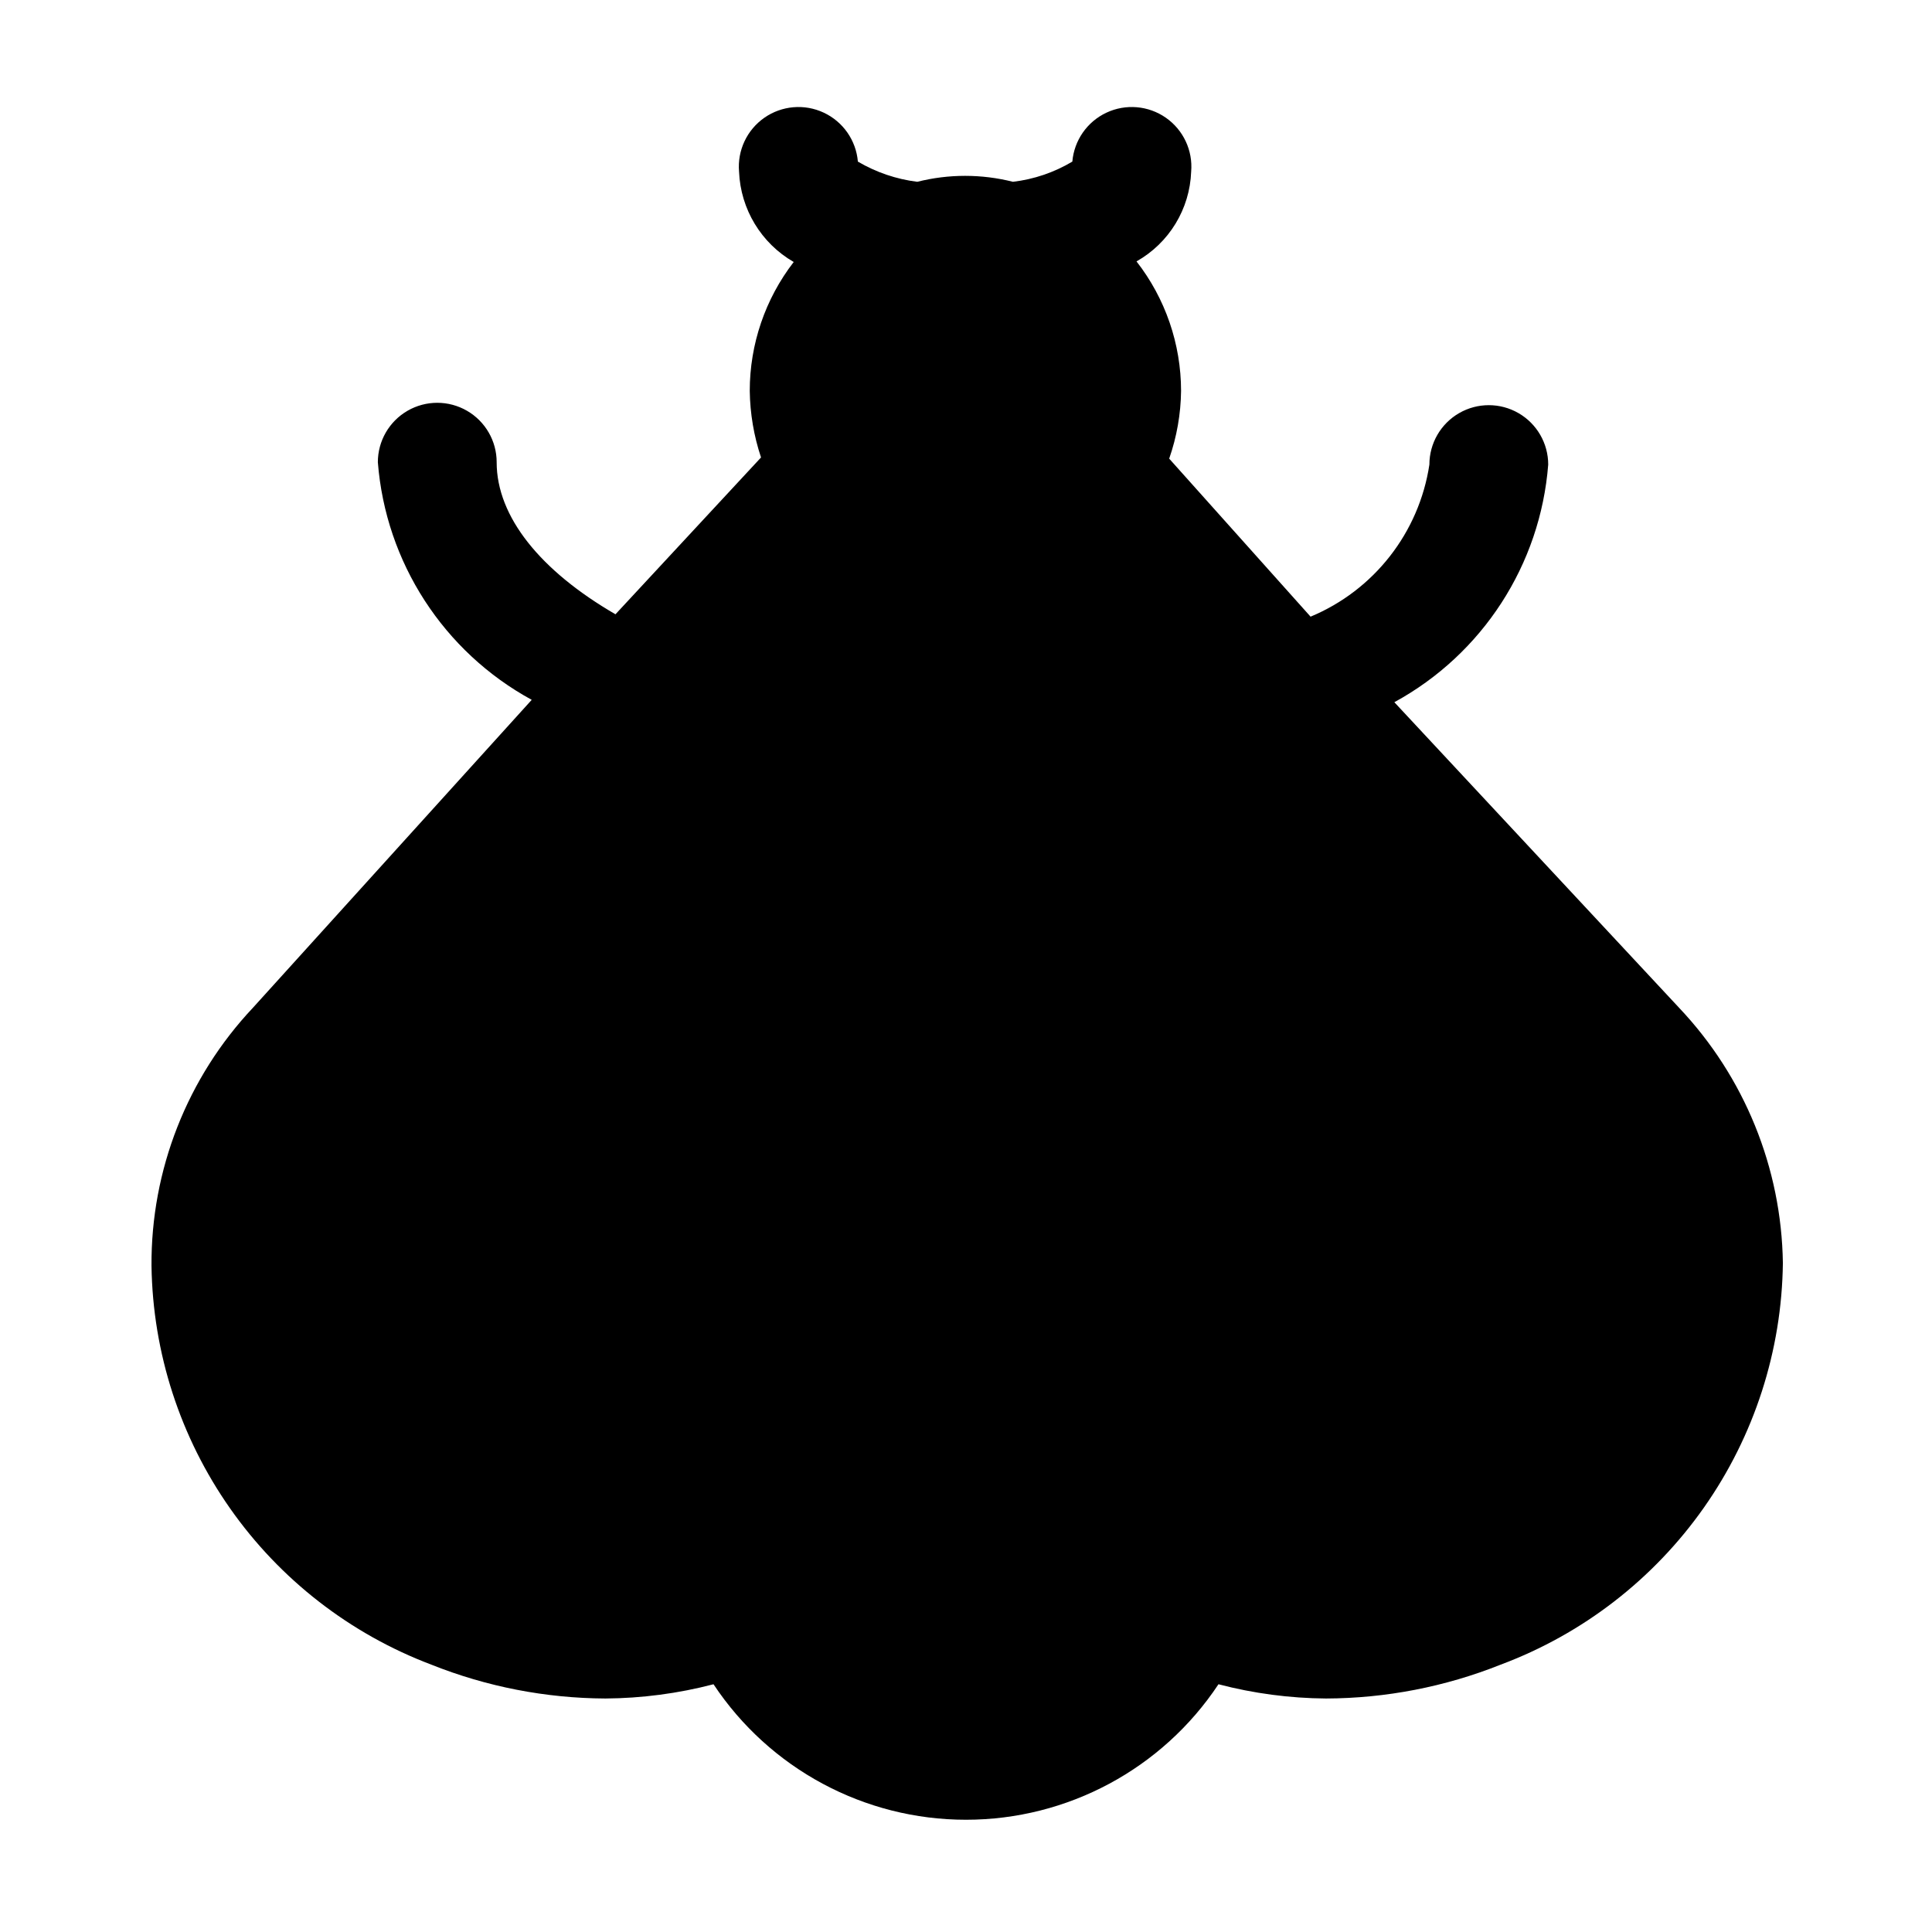
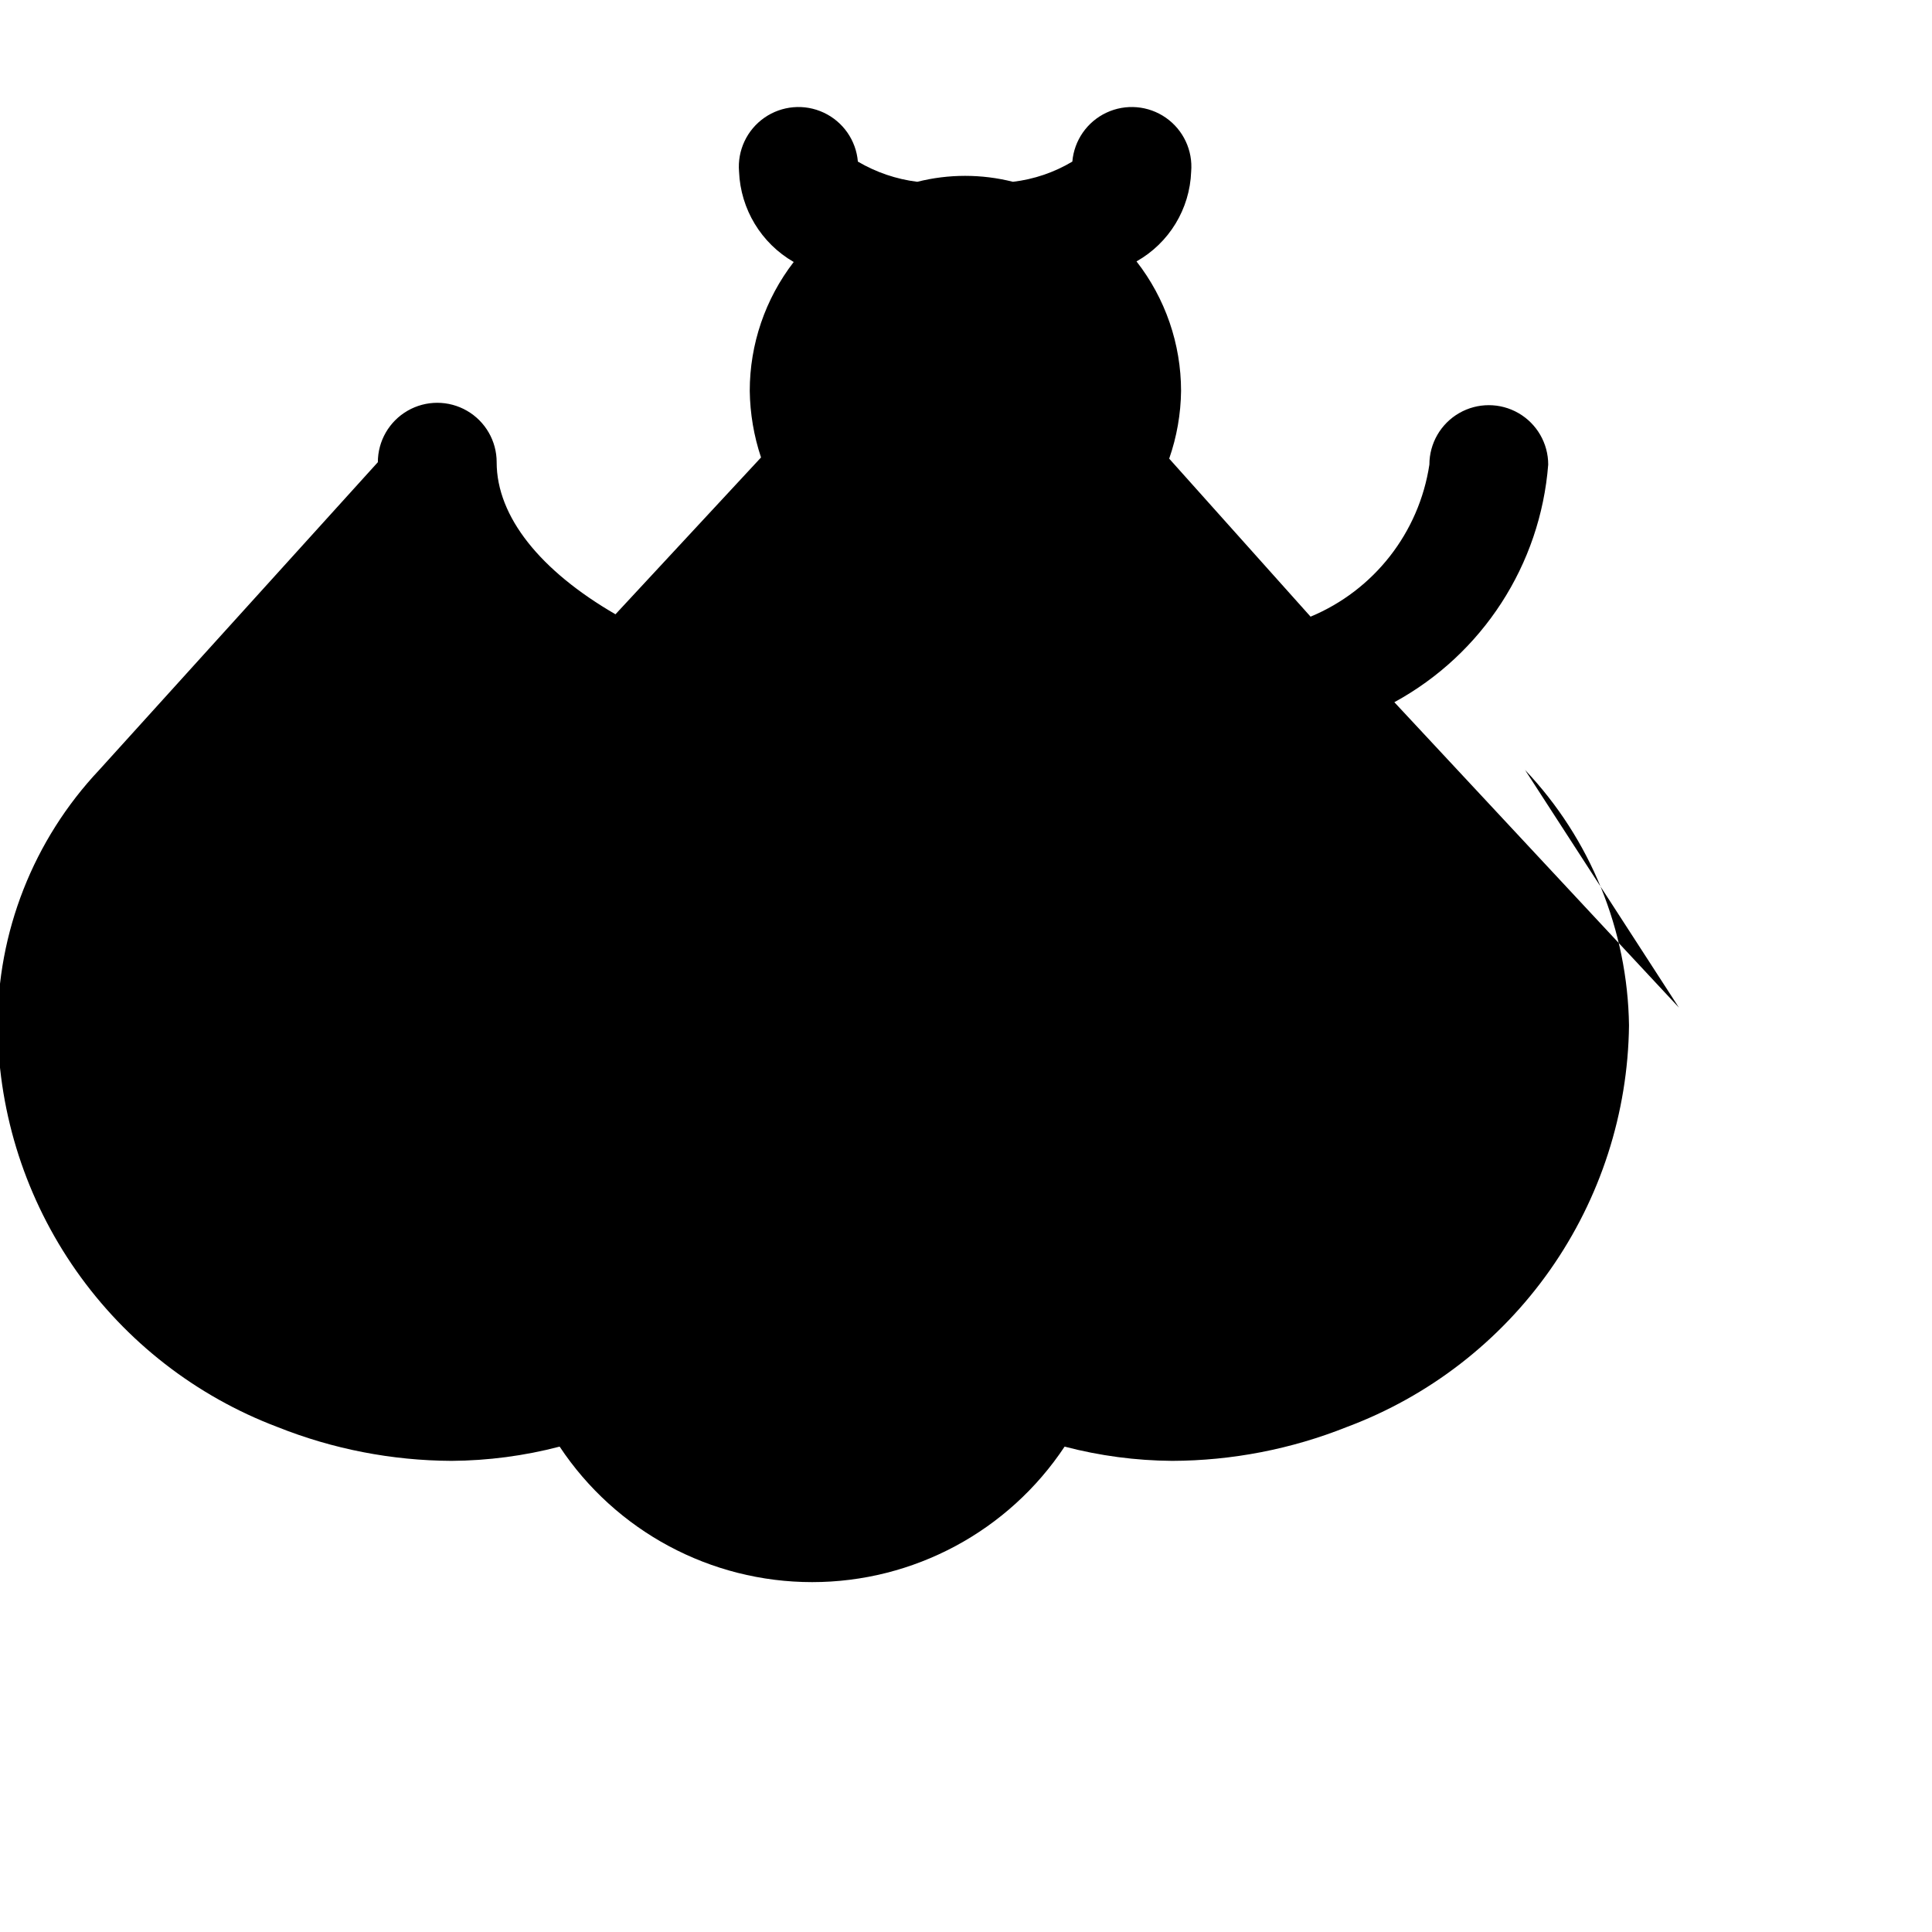
<svg xmlns="http://www.w3.org/2000/svg" fill="#000000" width="800px" height="800px" version="1.1" viewBox="144 144 512 512">
-   <path d="m588.93 411.02-75.414-80.926c23.367-12.746 38.707-36.438 40.777-62.977 0-5.625-3-10.82-7.871-13.633-4.871-2.812-10.871-2.812-15.742 0-4.871 2.812-7.875 8.008-7.875 13.633-2.727 18.016-14.668 33.301-31.488 40.305l-37.469-41.879c2.012-5.773 3.078-11.832 3.148-17.945-0.008-12.438-4.164-24.516-11.809-34.324 8.633-4.867 14.121-13.867 14.484-23.773 0.48-5.625-2.082-11.078-6.711-14.305-4.633-3.227-10.637-3.734-15.746-1.336-5.109 2.398-8.551 7.34-9.031 12.965-4.812 2.871-10.176 4.695-15.742 5.352-8.32-2.098-17.031-2.098-25.348 0-5.559-0.688-10.918-2.508-15.746-5.352-0.477-5.625-3.922-10.566-9.031-12.965s-11.109-1.891-15.742 1.336c-4.633 3.227-7.191 8.68-6.715 14.305 0.402 9.934 5.871 18.969 14.484 23.93-7.555 9.789-11.652 21.805-11.648 34.168 0.082 5.996 1.09 11.941 2.988 17.633l-38.574 41.562c-19.836-11.492-31.488-25.82-31.488-40.305h0.004c0-5.625-3-10.82-7.871-13.633s-10.875-2.812-15.746 0-7.871 8.008-7.871 13.633c2.07 26.535 17.41 50.227 40.777 62.977l-73.84 81.555c-17.453 18.516-27.094 43.043-26.922 68.488 0.34 23.012 7.598 45.391 20.82 64.23 13.223 18.84 31.805 33.266 53.332 41.41 14.68 5.859 30.328 8.902 46.133 8.973 9.668-0.062 19.297-1.332 28.652-3.777 14.875 22.426 40 35.91 66.914 35.91 26.91 0 52.035-13.484 66.91-35.91 9.305 2.438 18.879 3.707 28.496 3.777 15.859-0.051 31.562-3.094 46.289-8.973 21.746-8.129 40.523-22.641 53.871-41.637 13.344-18.992 20.637-41.582 20.914-64.793-0.359-25.227-10.195-49.395-27.555-67.699z" />
+   <path d="m588.93 411.02-75.414-80.926c23.367-12.746 38.707-36.438 40.777-62.977 0-5.625-3-10.82-7.871-13.633-4.871-2.812-10.871-2.812-15.742 0-4.871 2.812-7.875 8.008-7.875 13.633-2.727 18.016-14.668 33.301-31.488 40.305l-37.469-41.879c2.012-5.773 3.078-11.832 3.148-17.945-0.008-12.438-4.164-24.516-11.809-34.324 8.633-4.867 14.121-13.867 14.484-23.773 0.48-5.625-2.082-11.078-6.711-14.305-4.633-3.227-10.637-3.734-15.746-1.336-5.109 2.398-8.551 7.34-9.031 12.965-4.812 2.871-10.176 4.695-15.742 5.352-8.32-2.098-17.031-2.098-25.348 0-5.559-0.688-10.918-2.508-15.746-5.352-0.477-5.625-3.922-10.566-9.031-12.965s-11.109-1.891-15.742 1.336c-4.633 3.227-7.191 8.68-6.715 14.305 0.402 9.934 5.871 18.969 14.484 23.93-7.555 9.789-11.652 21.805-11.648 34.168 0.082 5.996 1.09 11.941 2.988 17.633l-38.574 41.562c-19.836-11.492-31.488-25.82-31.488-40.305h0.004c0-5.625-3-10.82-7.871-13.633s-10.875-2.812-15.746 0-7.871 8.008-7.871 13.633l-73.84 81.555c-17.453 18.516-27.094 43.043-26.922 68.488 0.34 23.012 7.598 45.391 20.82 64.23 13.223 18.84 31.805 33.266 53.332 41.41 14.68 5.859 30.328 8.902 46.133 8.973 9.668-0.062 19.297-1.332 28.652-3.777 14.875 22.426 40 35.91 66.914 35.91 26.91 0 52.035-13.484 66.91-35.91 9.305 2.438 18.879 3.707 28.496 3.777 15.859-0.051 31.562-3.094 46.289-8.973 21.746-8.129 40.523-22.641 53.871-41.637 13.344-18.992 20.637-41.582 20.914-64.793-0.359-25.227-10.195-49.395-27.555-67.699z" />
</svg>